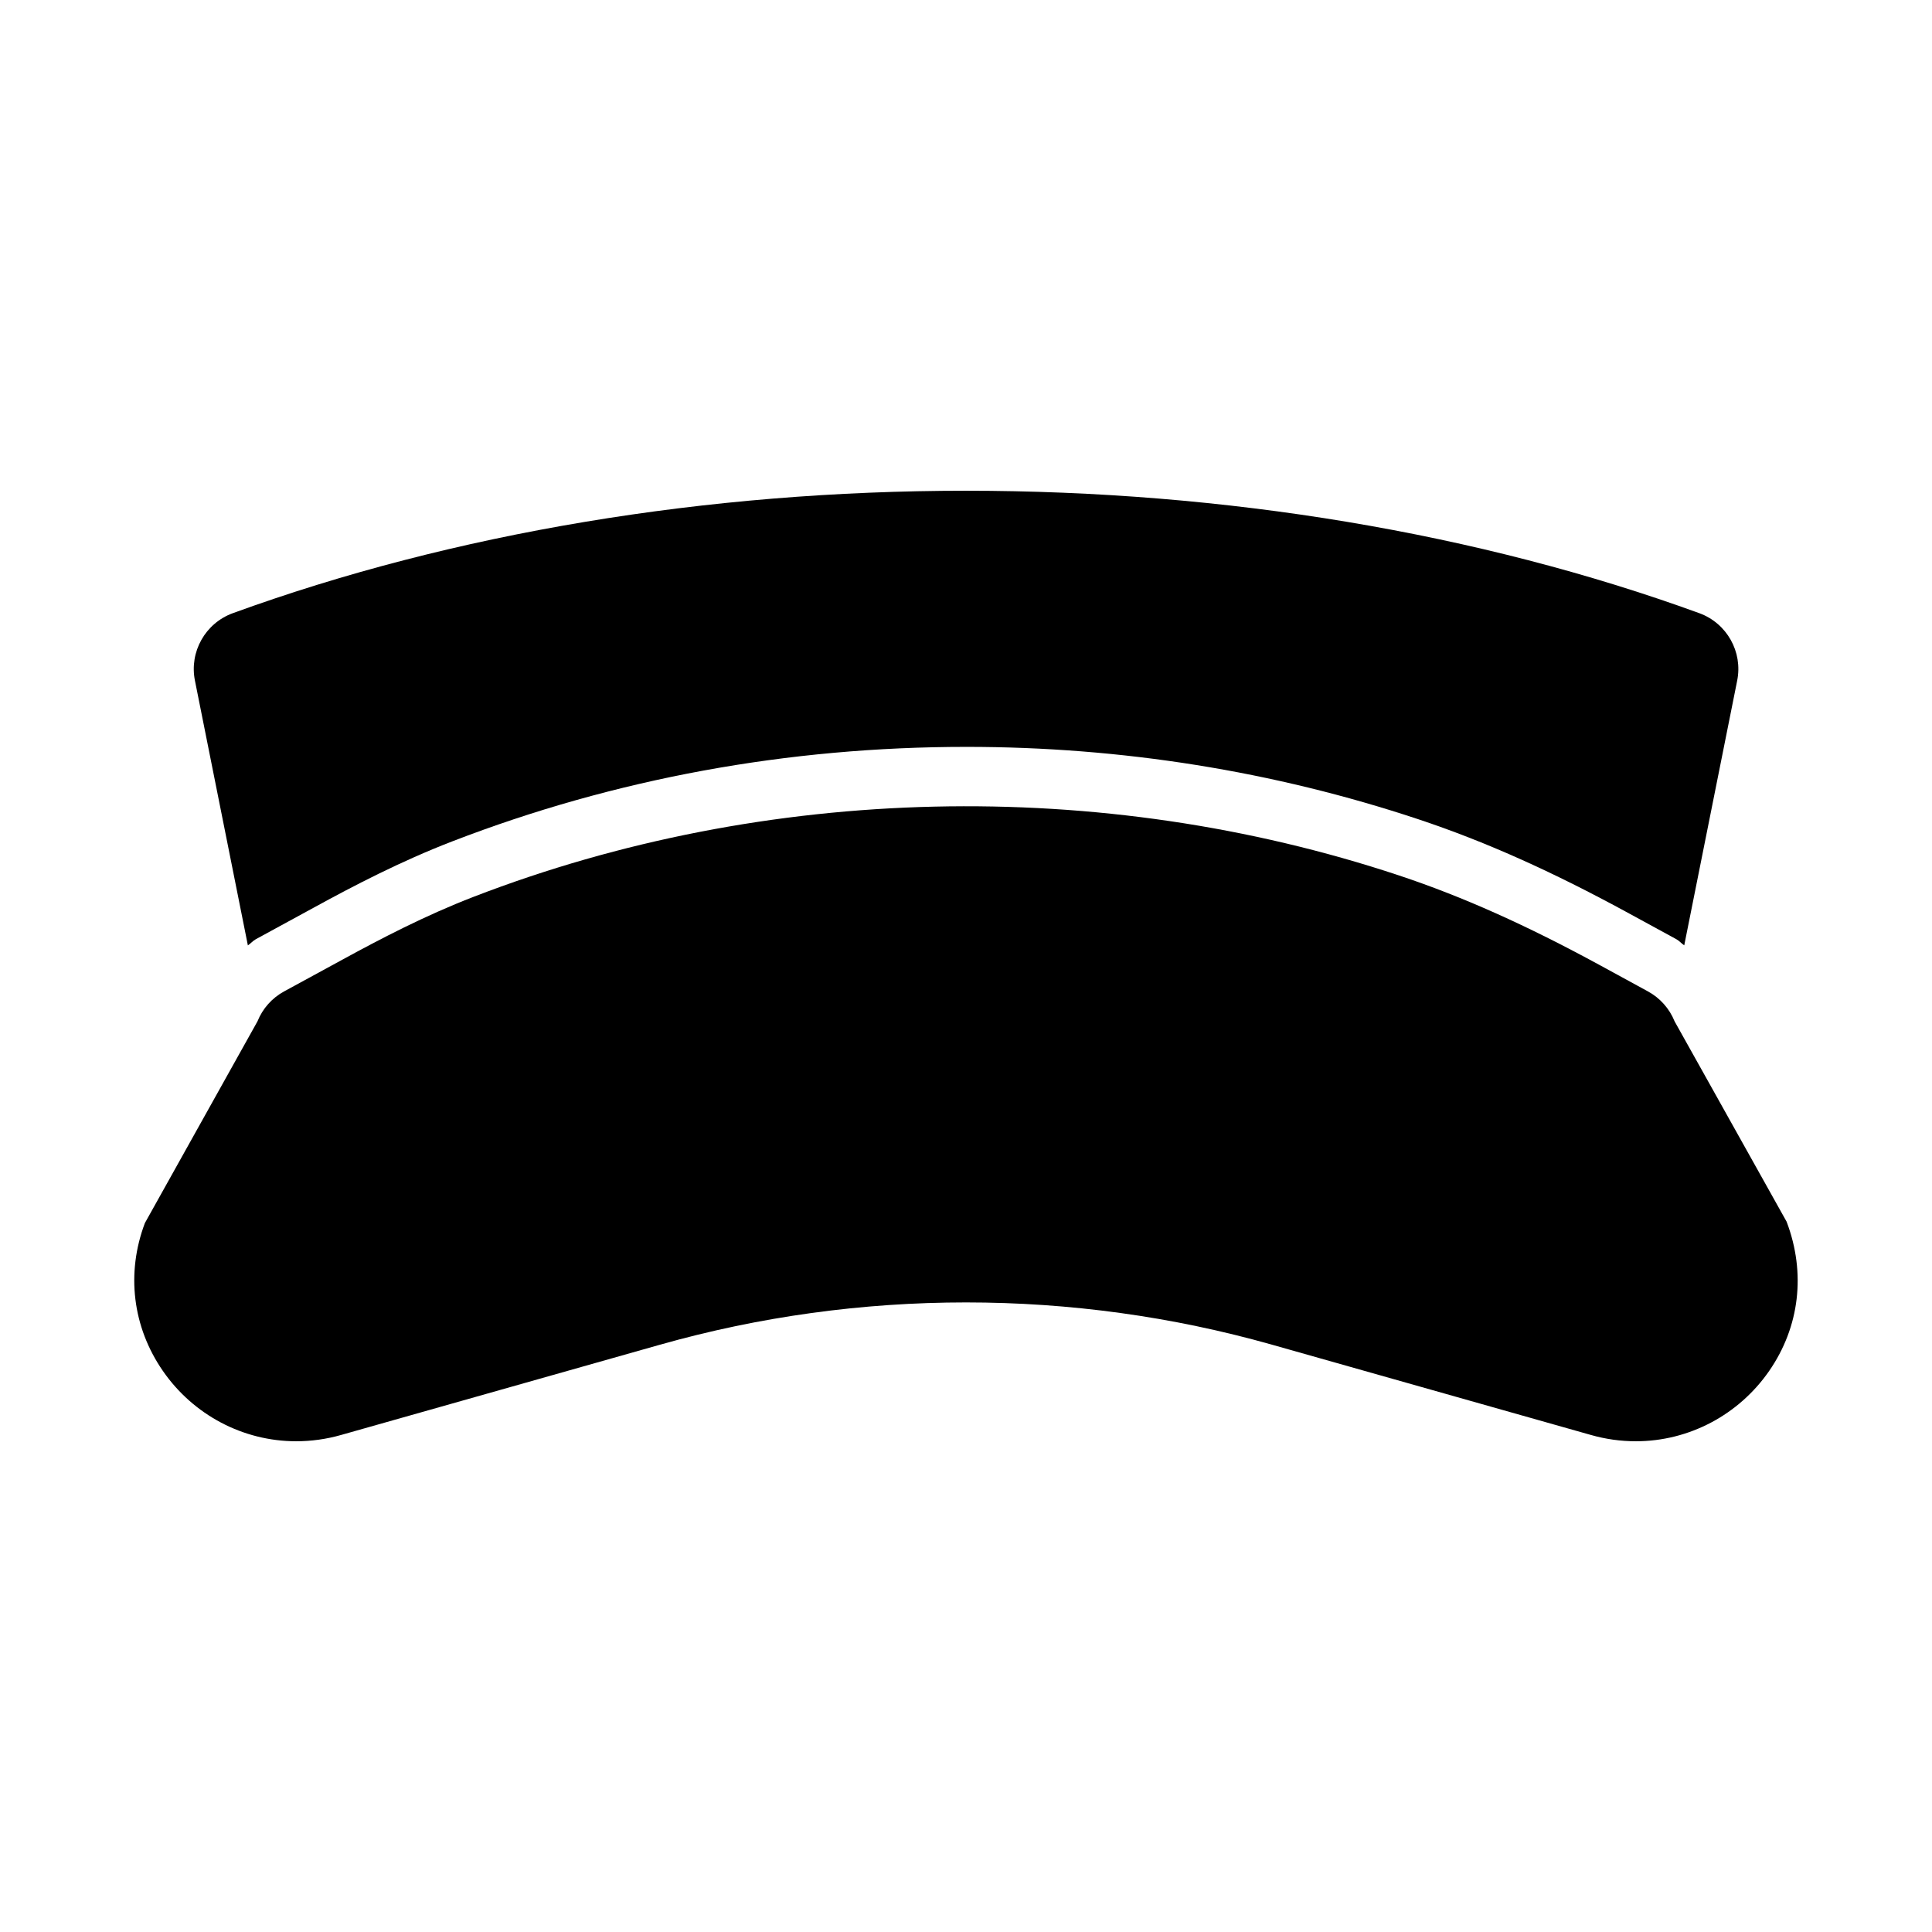
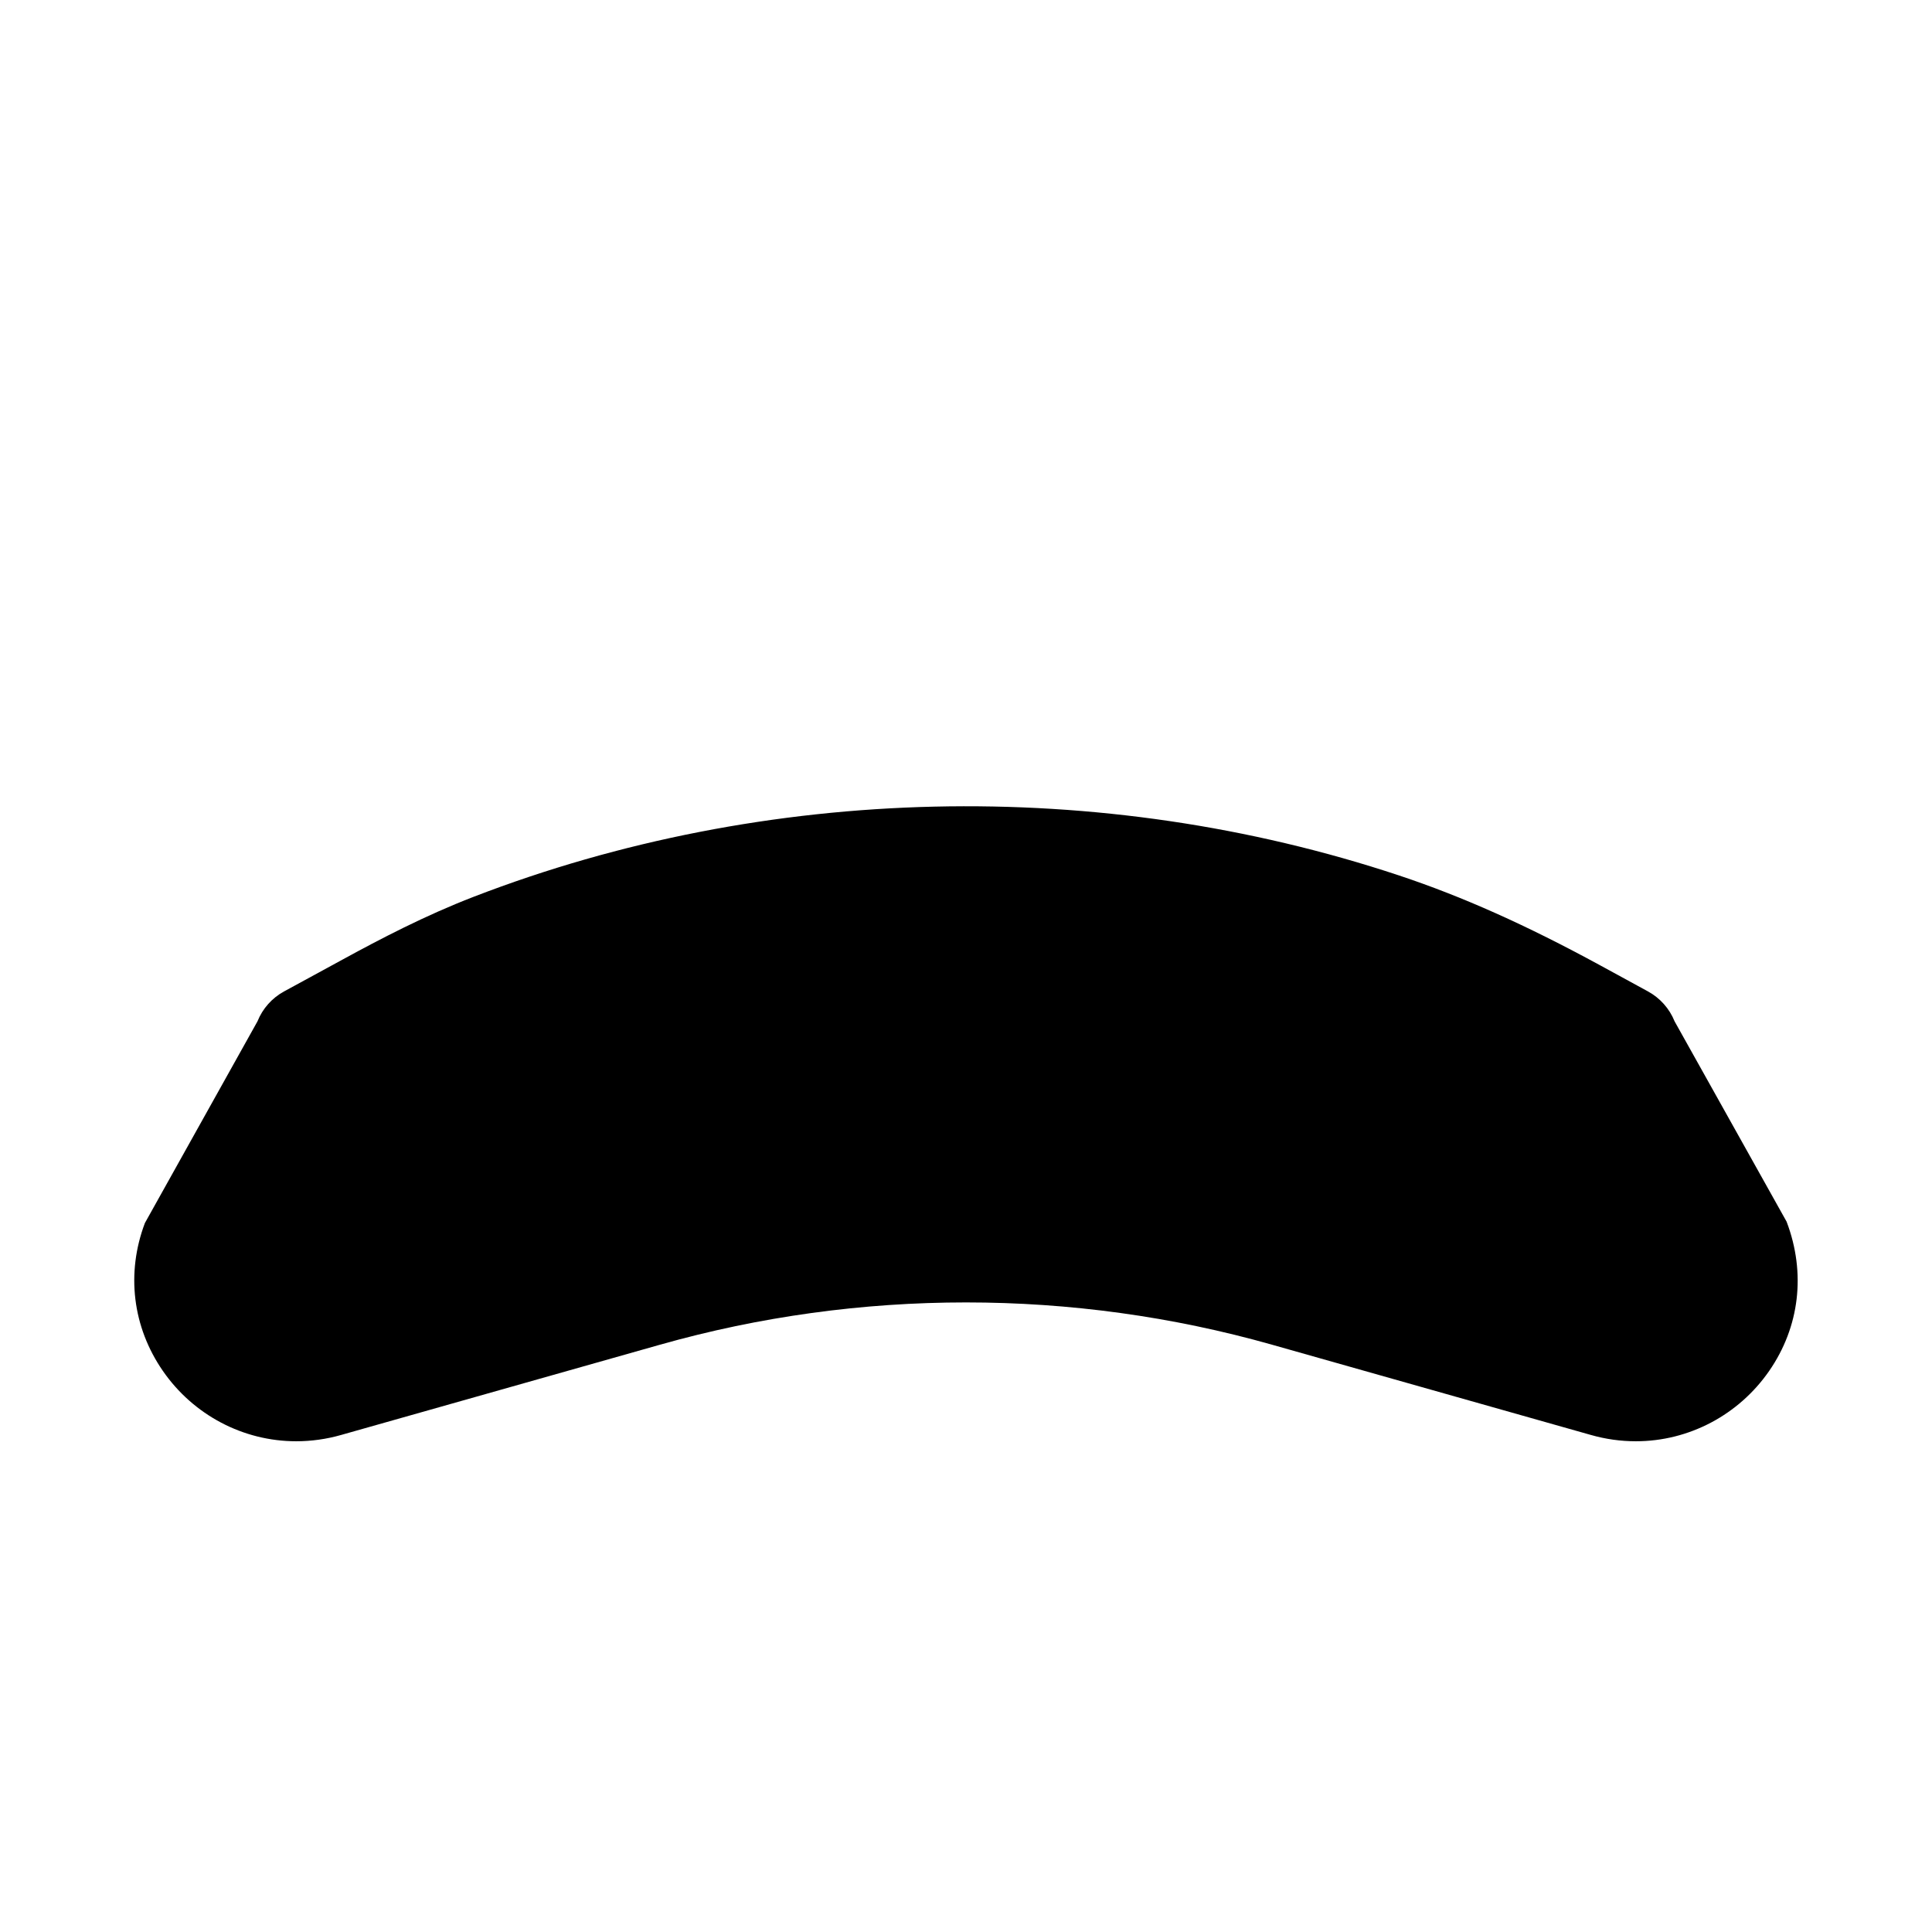
<svg xmlns="http://www.w3.org/2000/svg" fill="#000000" width="800px" height="800px" version="1.1" viewBox="144 144 512 512">
  <g>
    <path d="m617.49 467.79-29.703-53.121c-1.359-3.383-3.852-6.18-7.055-7.934l-12.516-6.828c-19.711-10.746-36.691-18.328-53.434-23.895-79.117-26.289-167.79-24.246-245.25 5.644-12.812 4.938-24.789 11.191-34.801 16.668l-15.434 8.406c-3.207 1.738-5.703 4.551-7.062 7.934l-29.832 53.441c-5.019 13.27-3.289 27.551 4.742 39.176 8.066 11.688 21.281 18.668 35.34 18.668h0.008c3.988 0 8.004-0.555 11.93-1.676l84.477-23.91c52.781-14.945 109.43-14.945 162.21 0l84.477 23.91c3.926 1.125 7.941 1.676 11.938 1.676 14.059 0 27.266-6.981 35.336-18.652 8.043-11.633 9.773-25.918 4.621-39.508z" />
-     <path d="m209.69 394.54c0.746-0.496 1.316-1.211 2.109-1.641l15.406-8.395c10.418-5.703 22.93-12.238 36.676-17.543 43.055-16.605 88.887-25.031 136.23-25.031 41.156 0 81.406 6.441 119.64 19.141 17.719 5.887 35.516 13.836 56 25.016l12.523 6.828c0.777 0.426 1.332 1.129 2.066 1.613l14.031-70.156c1.531-7.625-2.746-15.223-10.055-17.879-58.359-21.234-125.54-32.441-194.3-32.441s-135.95 11.207-194.3 32.441c-7.309 2.66-11.586 10.254-10.055 17.879z" />
  </g>
</svg>